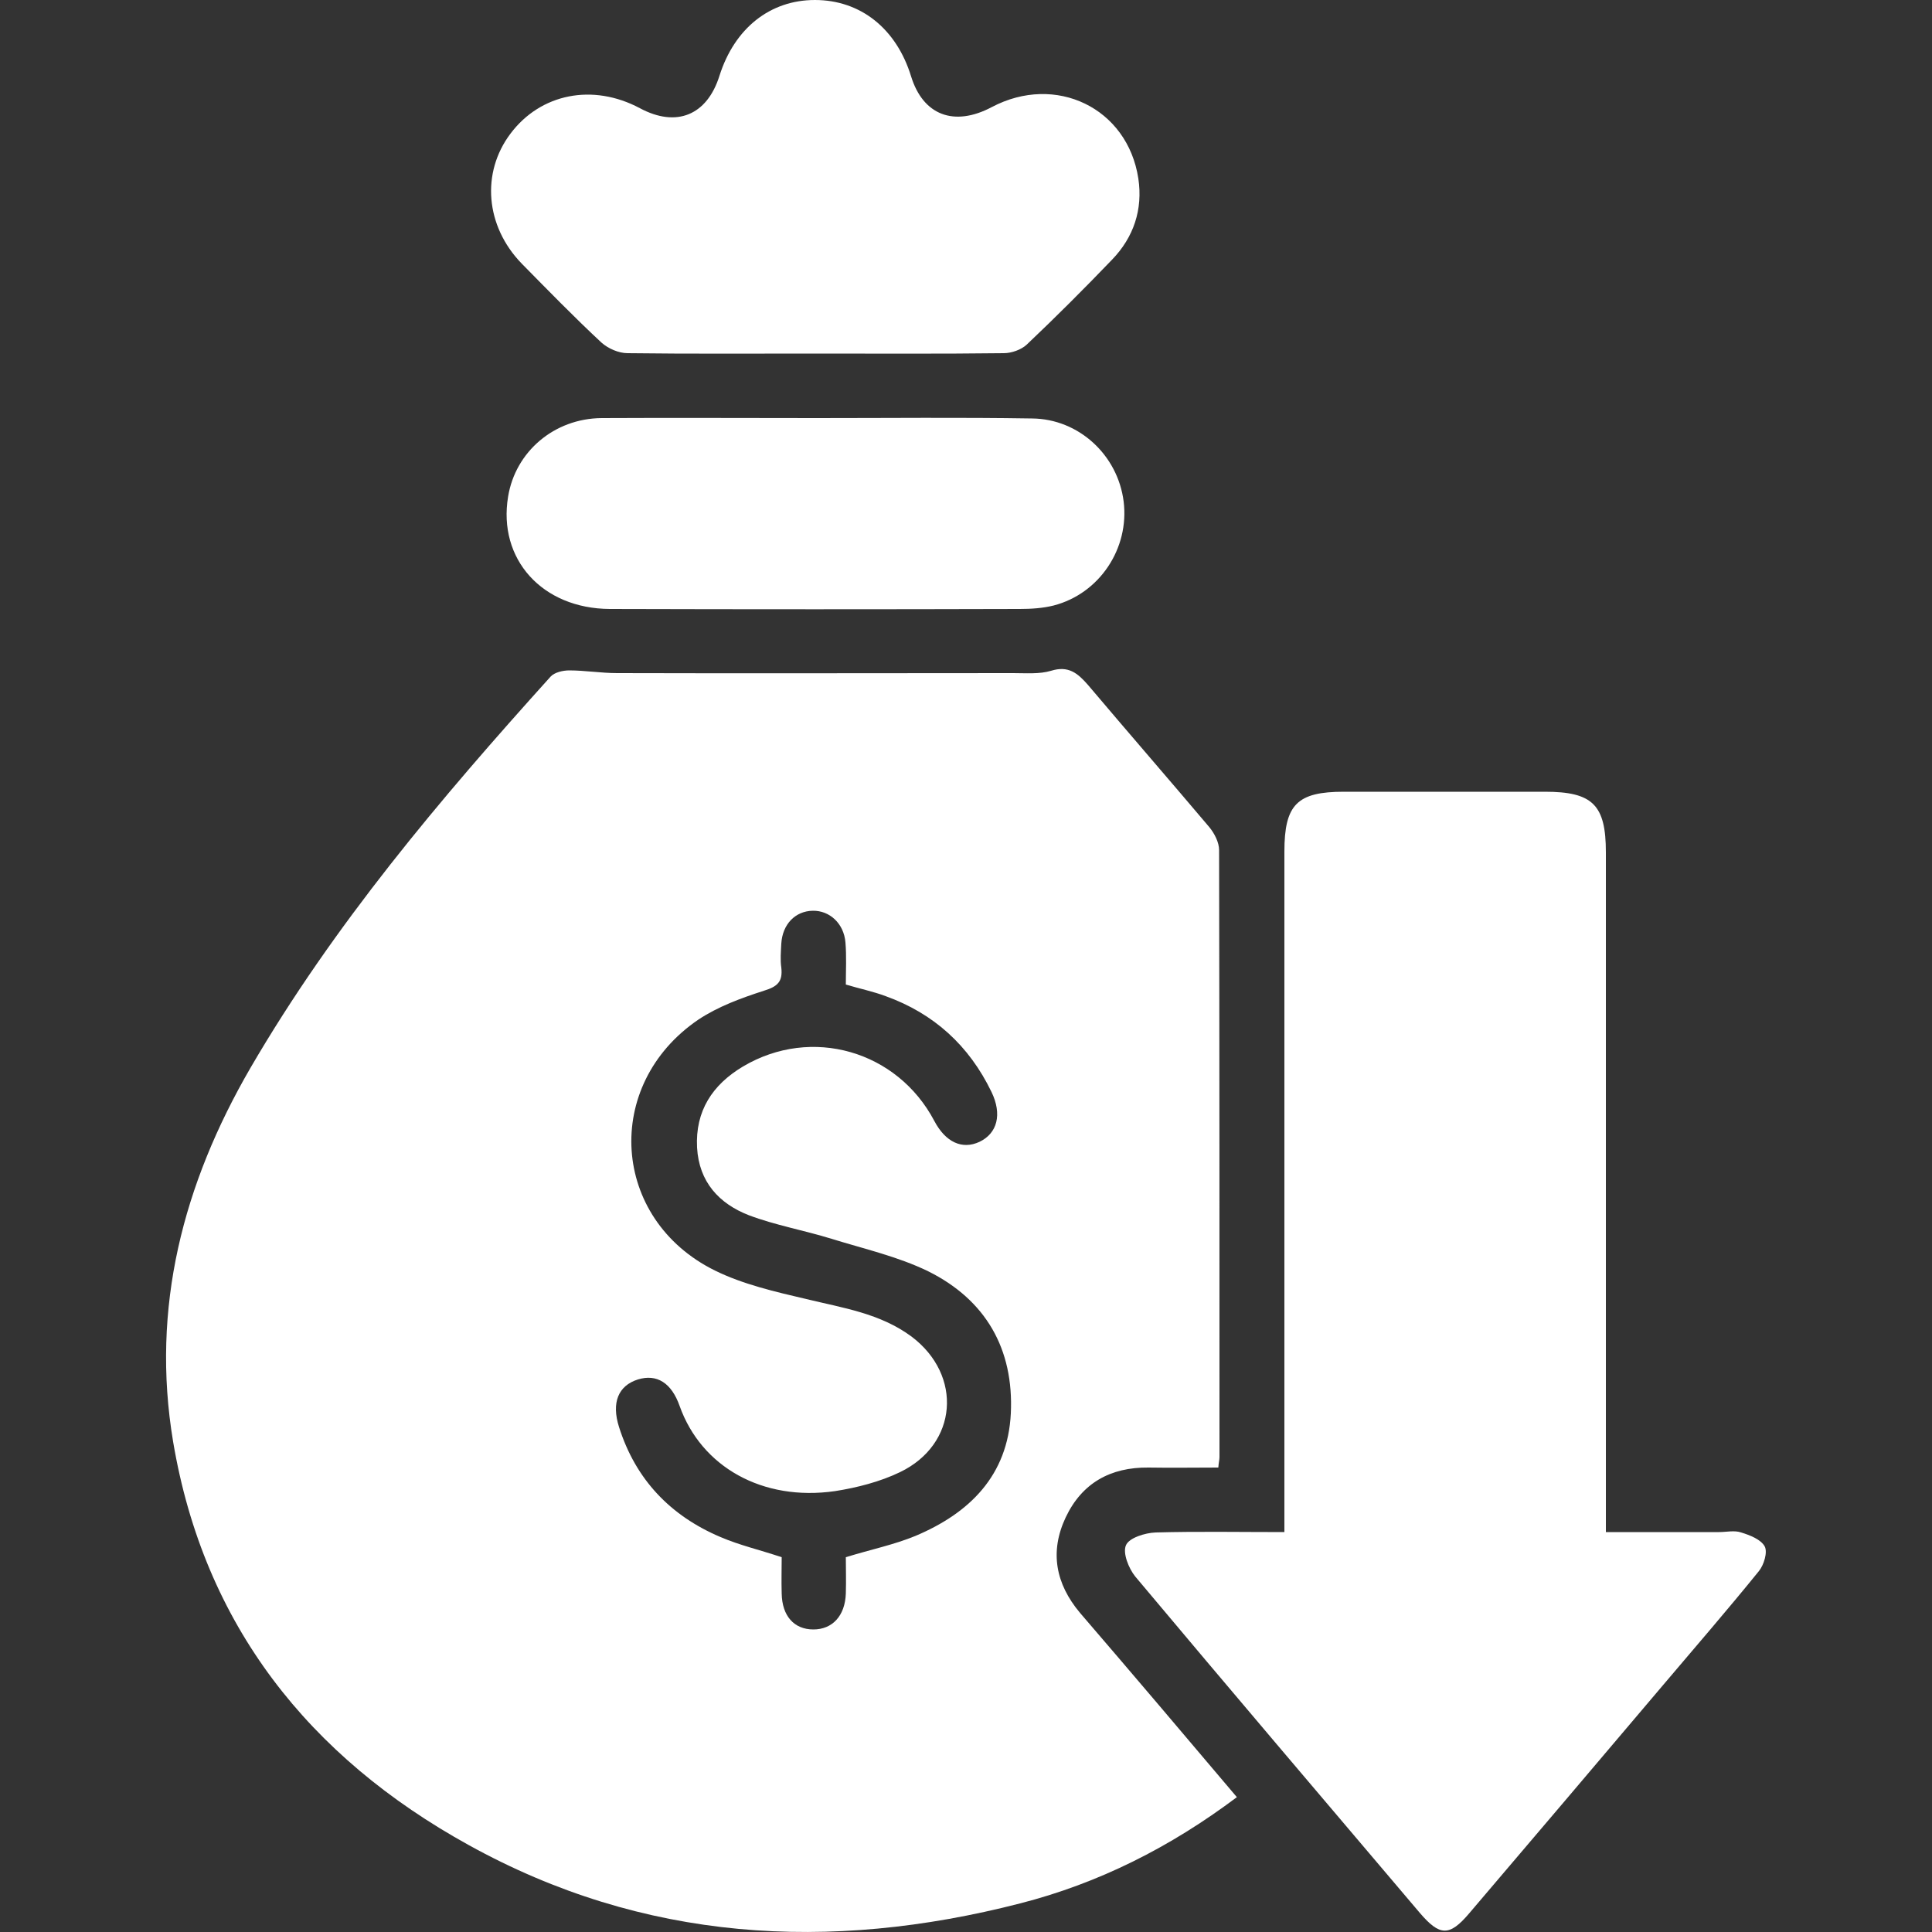
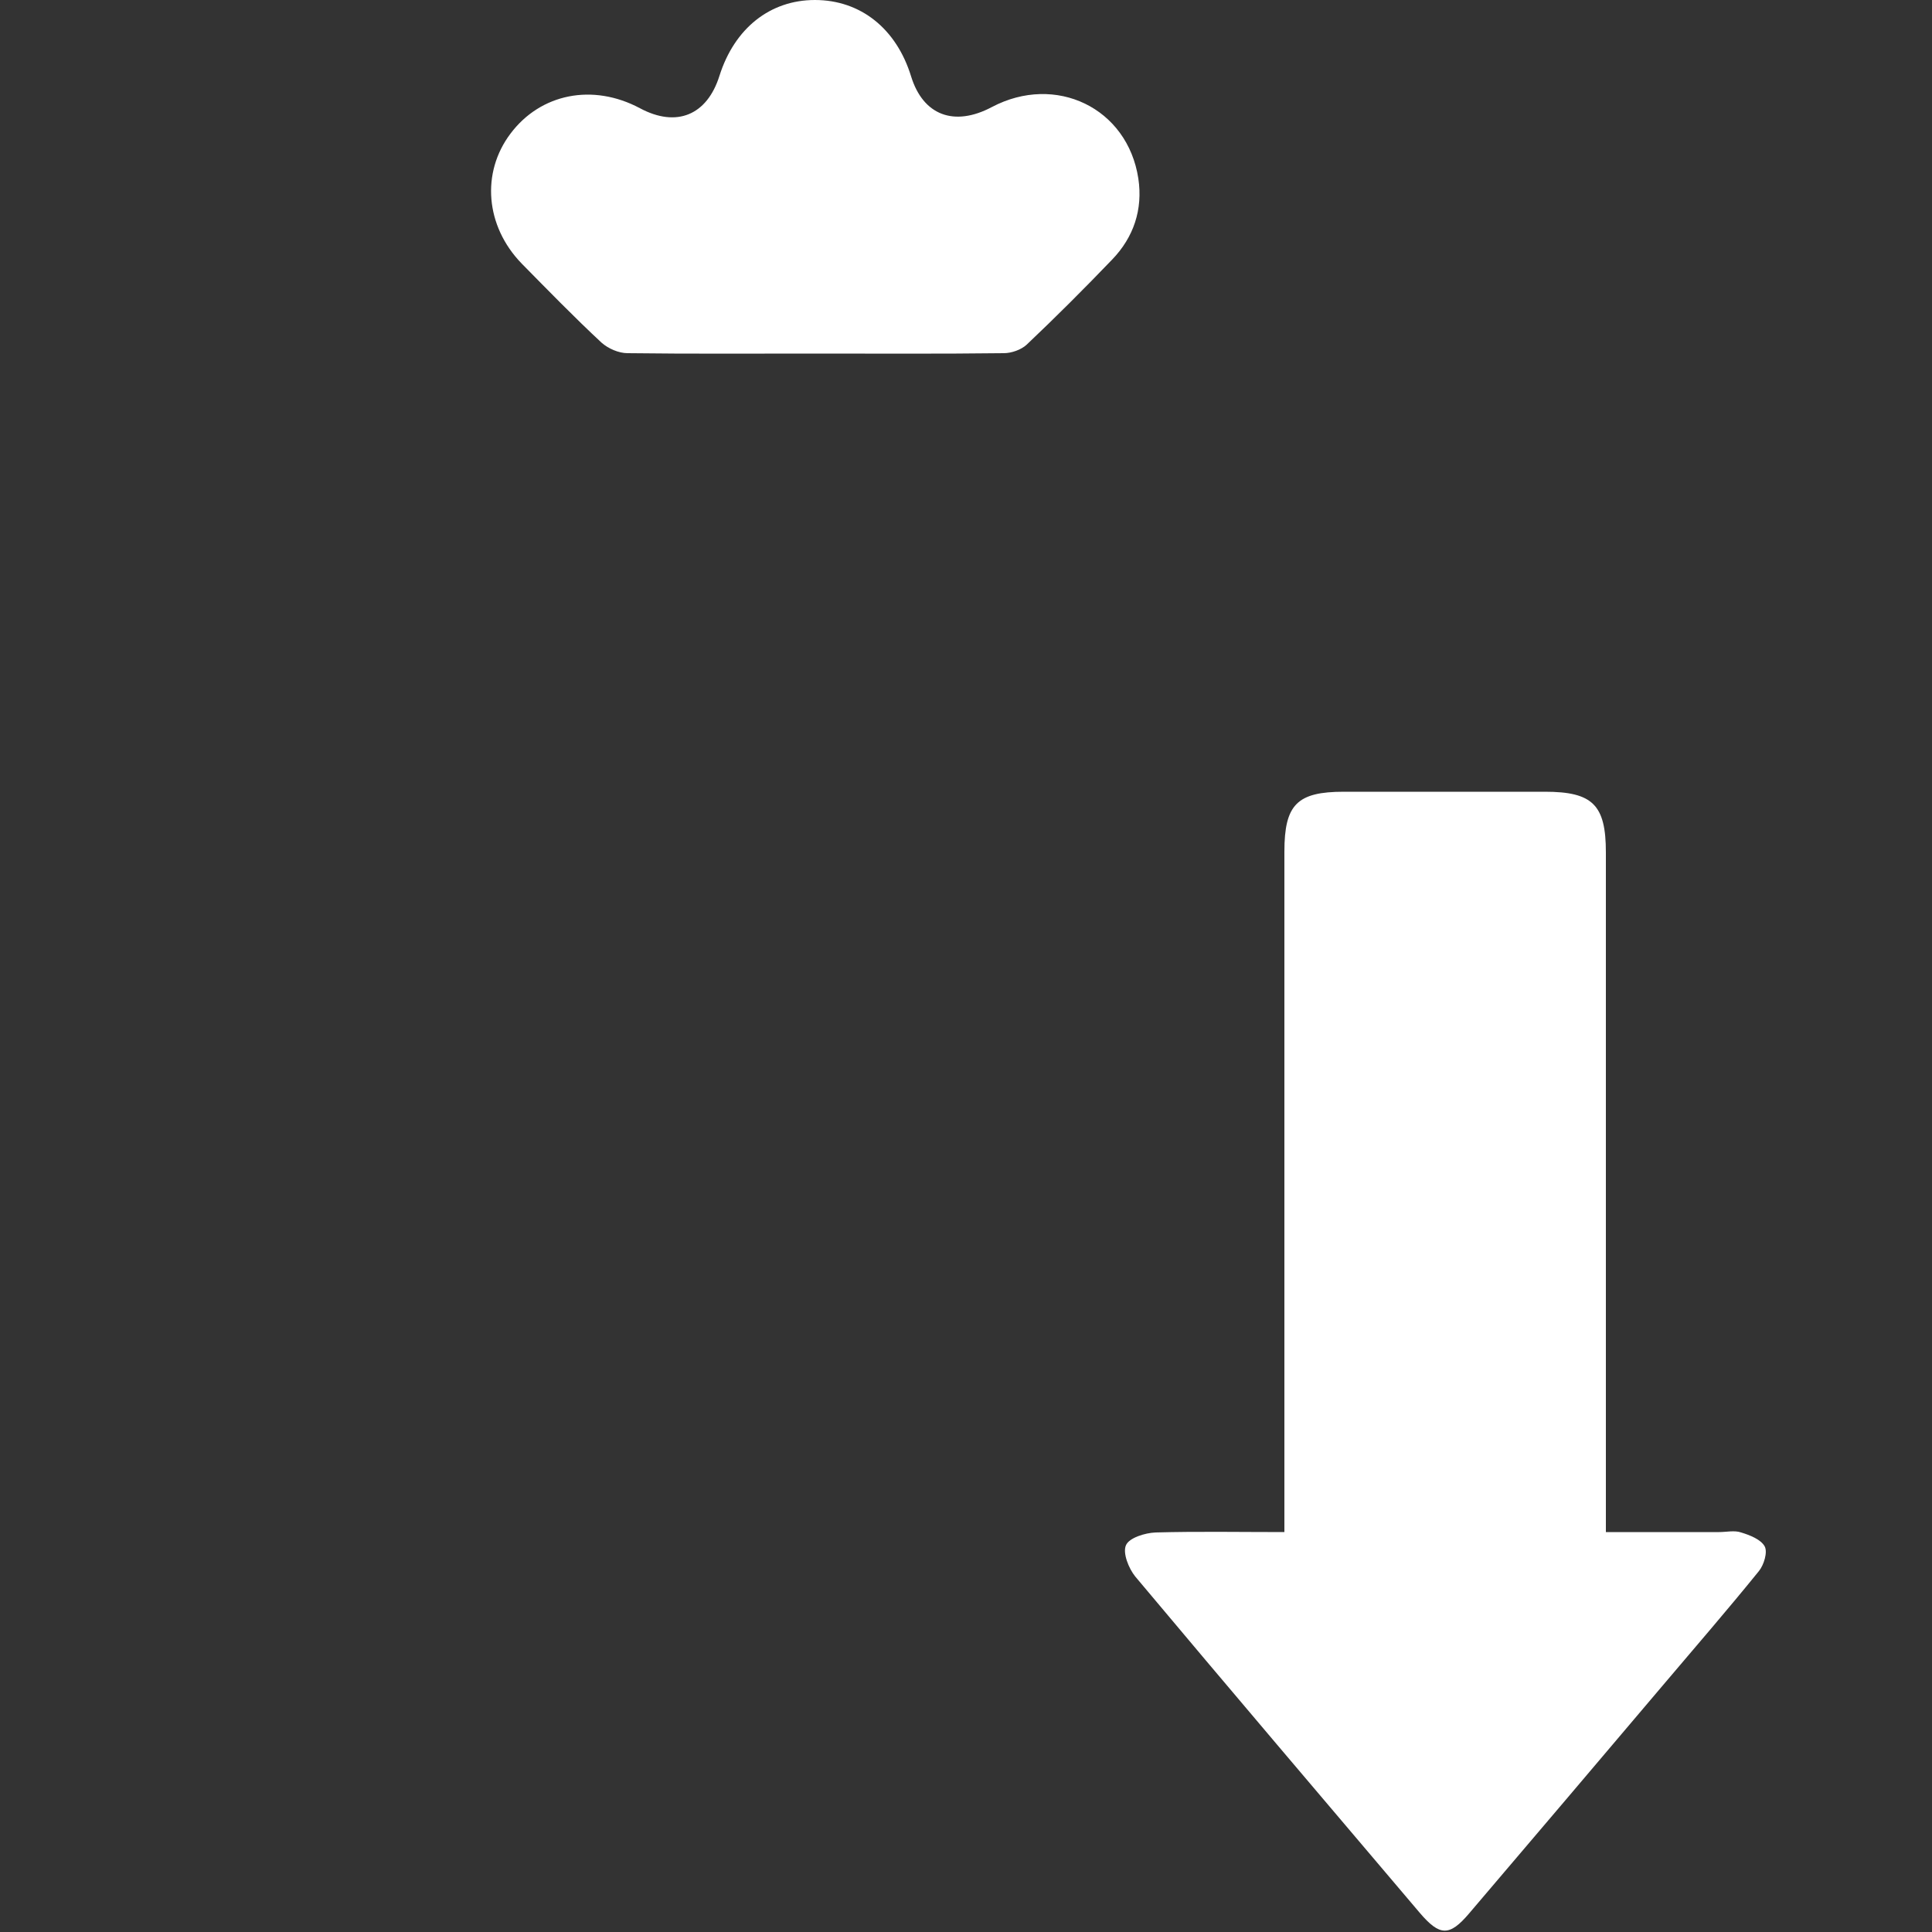
<svg xmlns="http://www.w3.org/2000/svg" id="Capa_1" x="0px" y="0px" viewBox="0 0 500 500" style="enable-background:new 0 0 500 500;" xml:space="preserve">
  <rect x="0" y="0" width="500" height="500" fill="#333333" stroke="none" />
  <style type="text/css">	.st0{fill:#FFFFFF;}</style>
  <g>
-     <path class="st0" d="M320.1,465.1c-17.3,13-35.8,22.3-56.1,27.5c-49.4,12.7-97.5,9.9-142.7-15.1c-41.3-22.8-68.5-56.9-76.5-104.4  c-5.8-34.7,2.6-66.7,20-96.7c21.6-37.1,49.1-69.6,77.7-101.3c1-1.1,3.2-1.6,4.8-1.6c4.1,0,8.3,0.7,12.4,0.7  c34.2,0.1,68.3,0,102.5,0c3.3,0,6.8,0.3,9.8-0.6c4.5-1.4,6.9,0.6,9.6,3.7c10.4,12.3,21,24.5,31.4,36.8c1.3,1.6,2.5,3.9,2.5,5.9  c0.1,52.4,0.1,104.7,0.1,157.1c0,0.7-0.2,1.3-0.3,2.7c-6.1,0-12.1,0.1-18.1,0c-9.8-0.1-17.2,4-21.4,12.9  c-4.2,8.9-2.6,17.2,3.7,24.7C293,433.1,306.4,448.9,320.1,465.1z M218.9,403c6.5-2,12.4-3.2,18-5.5c14-5.9,23.9-15.6,24.7-31.7  c0.8-16.7-6.5-29.4-21.4-36.8c-7.8-3.8-16.6-5.8-25-8.4c-7.1-2.2-14.5-3.5-21.4-6.1c-7.7-3-12.9-8.6-13.4-17.5  c-0.5-9.5,4-16.3,11.9-21c17.7-10.5,39.9-4.1,49.5,14.1c2.9,5.5,7.2,7.5,11.7,5.4c4.6-2.2,5.9-7.1,3.1-12.9  c-5.8-12-14.9-20.3-27.4-24.8c-3.2-1.2-6.6-1.9-10.3-3c0-3.7,0.2-7.3-0.1-10.9c-0.4-4.9-4.1-8.3-8.5-8.2c-4.5,0.1-7.8,3.5-8.1,8.5  c-0.1,2.1-0.3,4.2,0,6.2c0.4,3.6-0.9,4.9-4.5,6c-5.9,1.9-11.9,4.1-17,7.5c-24.8,16.9-22.6,51.6,4.3,64.9c7.3,3.6,15.6,5.5,23.7,7.4  c9.5,2.3,19.1,3.7,27.2,9.7c13.3,10,12,27.9-3,35.1c-5.2,2.5-11.1,4-16.8,4.9c-18.8,2.7-34.6-6.3-40.2-22c-2.1-6-5.9-8.4-10.8-6.9  c-5.1,1.6-6.9,6-4.9,12.3c4.3,13.6,13.3,23,26.3,28.5c4.9,2.1,10.1,3.3,15.8,5.2c0,2.9-0.1,6.2,0,9.4c0.1,5.8,3.2,9.3,8.2,9.3  c4.9,0,8.2-3.5,8.4-9.3C219,409,218.9,405.8,218.9,403z" />
    <path class="st0" d="M332.4,396.5c0-2.9,0-4.9,0-7c0-56.4,0-112.8,0-169.1c0-12.2,3.3-15.5,15.4-15.5c17.3,0,34.7,0,52,0  c12.4,0,15.8,3.4,15.8,15.7c0,56.4,0,112.8,0,169.1c0,2.1,0,4.1,0,6.8c10,0,19.7,0,29.3,0c1.9,0,4-0.5,5.7,0.1  c2.3,0.7,5.1,1.8,6.1,3.6c0.8,1.5-0.2,4.8-1.5,6.4c-8.1,10-16.5,19.7-24.8,29.5c-16.7,19.7-33.4,39.4-50.2,59.1  c-5.1,6-7.6,5.9-12.8-0.2c-24.6-29-49.2-57.9-73.6-87c-1.7-2.1-3.3-6.1-2.4-8.1c0.8-1.9,4.9-3.2,7.7-3.3  C309.9,396.3,320.8,396.5,332.4,396.5z" />
    <path class="st0" d="M210.8,91.5c-16.1,0-32.3,0.1-48.4-0.1c-2.3,0-5-1.2-6.7-2.7c-7.1-6.6-13.9-13.6-20.7-20.5  c-9.4-9.7-10.5-23.5-2.9-33.6c7.8-10.4,21.3-13.1,33.5-6.6c9.5,5.1,17.4,1.8,20.6-8.4C190.1,7.3,199.3,0,210.9,0  c11.8,0,21.1,7.4,24.9,19.8c3.1,10,11.1,13.1,20.9,7.9c16.5-8.7,35.1,0.2,37.9,18.5c1.2,8-1.2,15.2-6.8,21  c-7.2,7.5-14.6,14.9-22.1,22c-1.4,1.3-3.9,2.2-5.9,2.2C243.4,91.6,227.1,91.5,210.8,91.5z" />
-     <path class="st0" d="M211.4,108.2c18.6,0,37.1-0.2,55.7,0.1c12.1,0.1,22.2,9.5,23.7,21.5c1.5,12.1-6.2,23.8-18.1,26.9  c-2.8,0.7-5.8,0.9-8.8,0.9c-35.4,0.1-70.8,0.1-106.1,0c-17.5-0.1-29-12.9-26.3-29.1c1.9-11.6,11.9-20.2,24.2-20.3  C174.2,108.1,192.8,108.2,211.4,108.2C211.4,108.2,211.4,108.2,211.4,108.2z" />
  </g>
</svg>